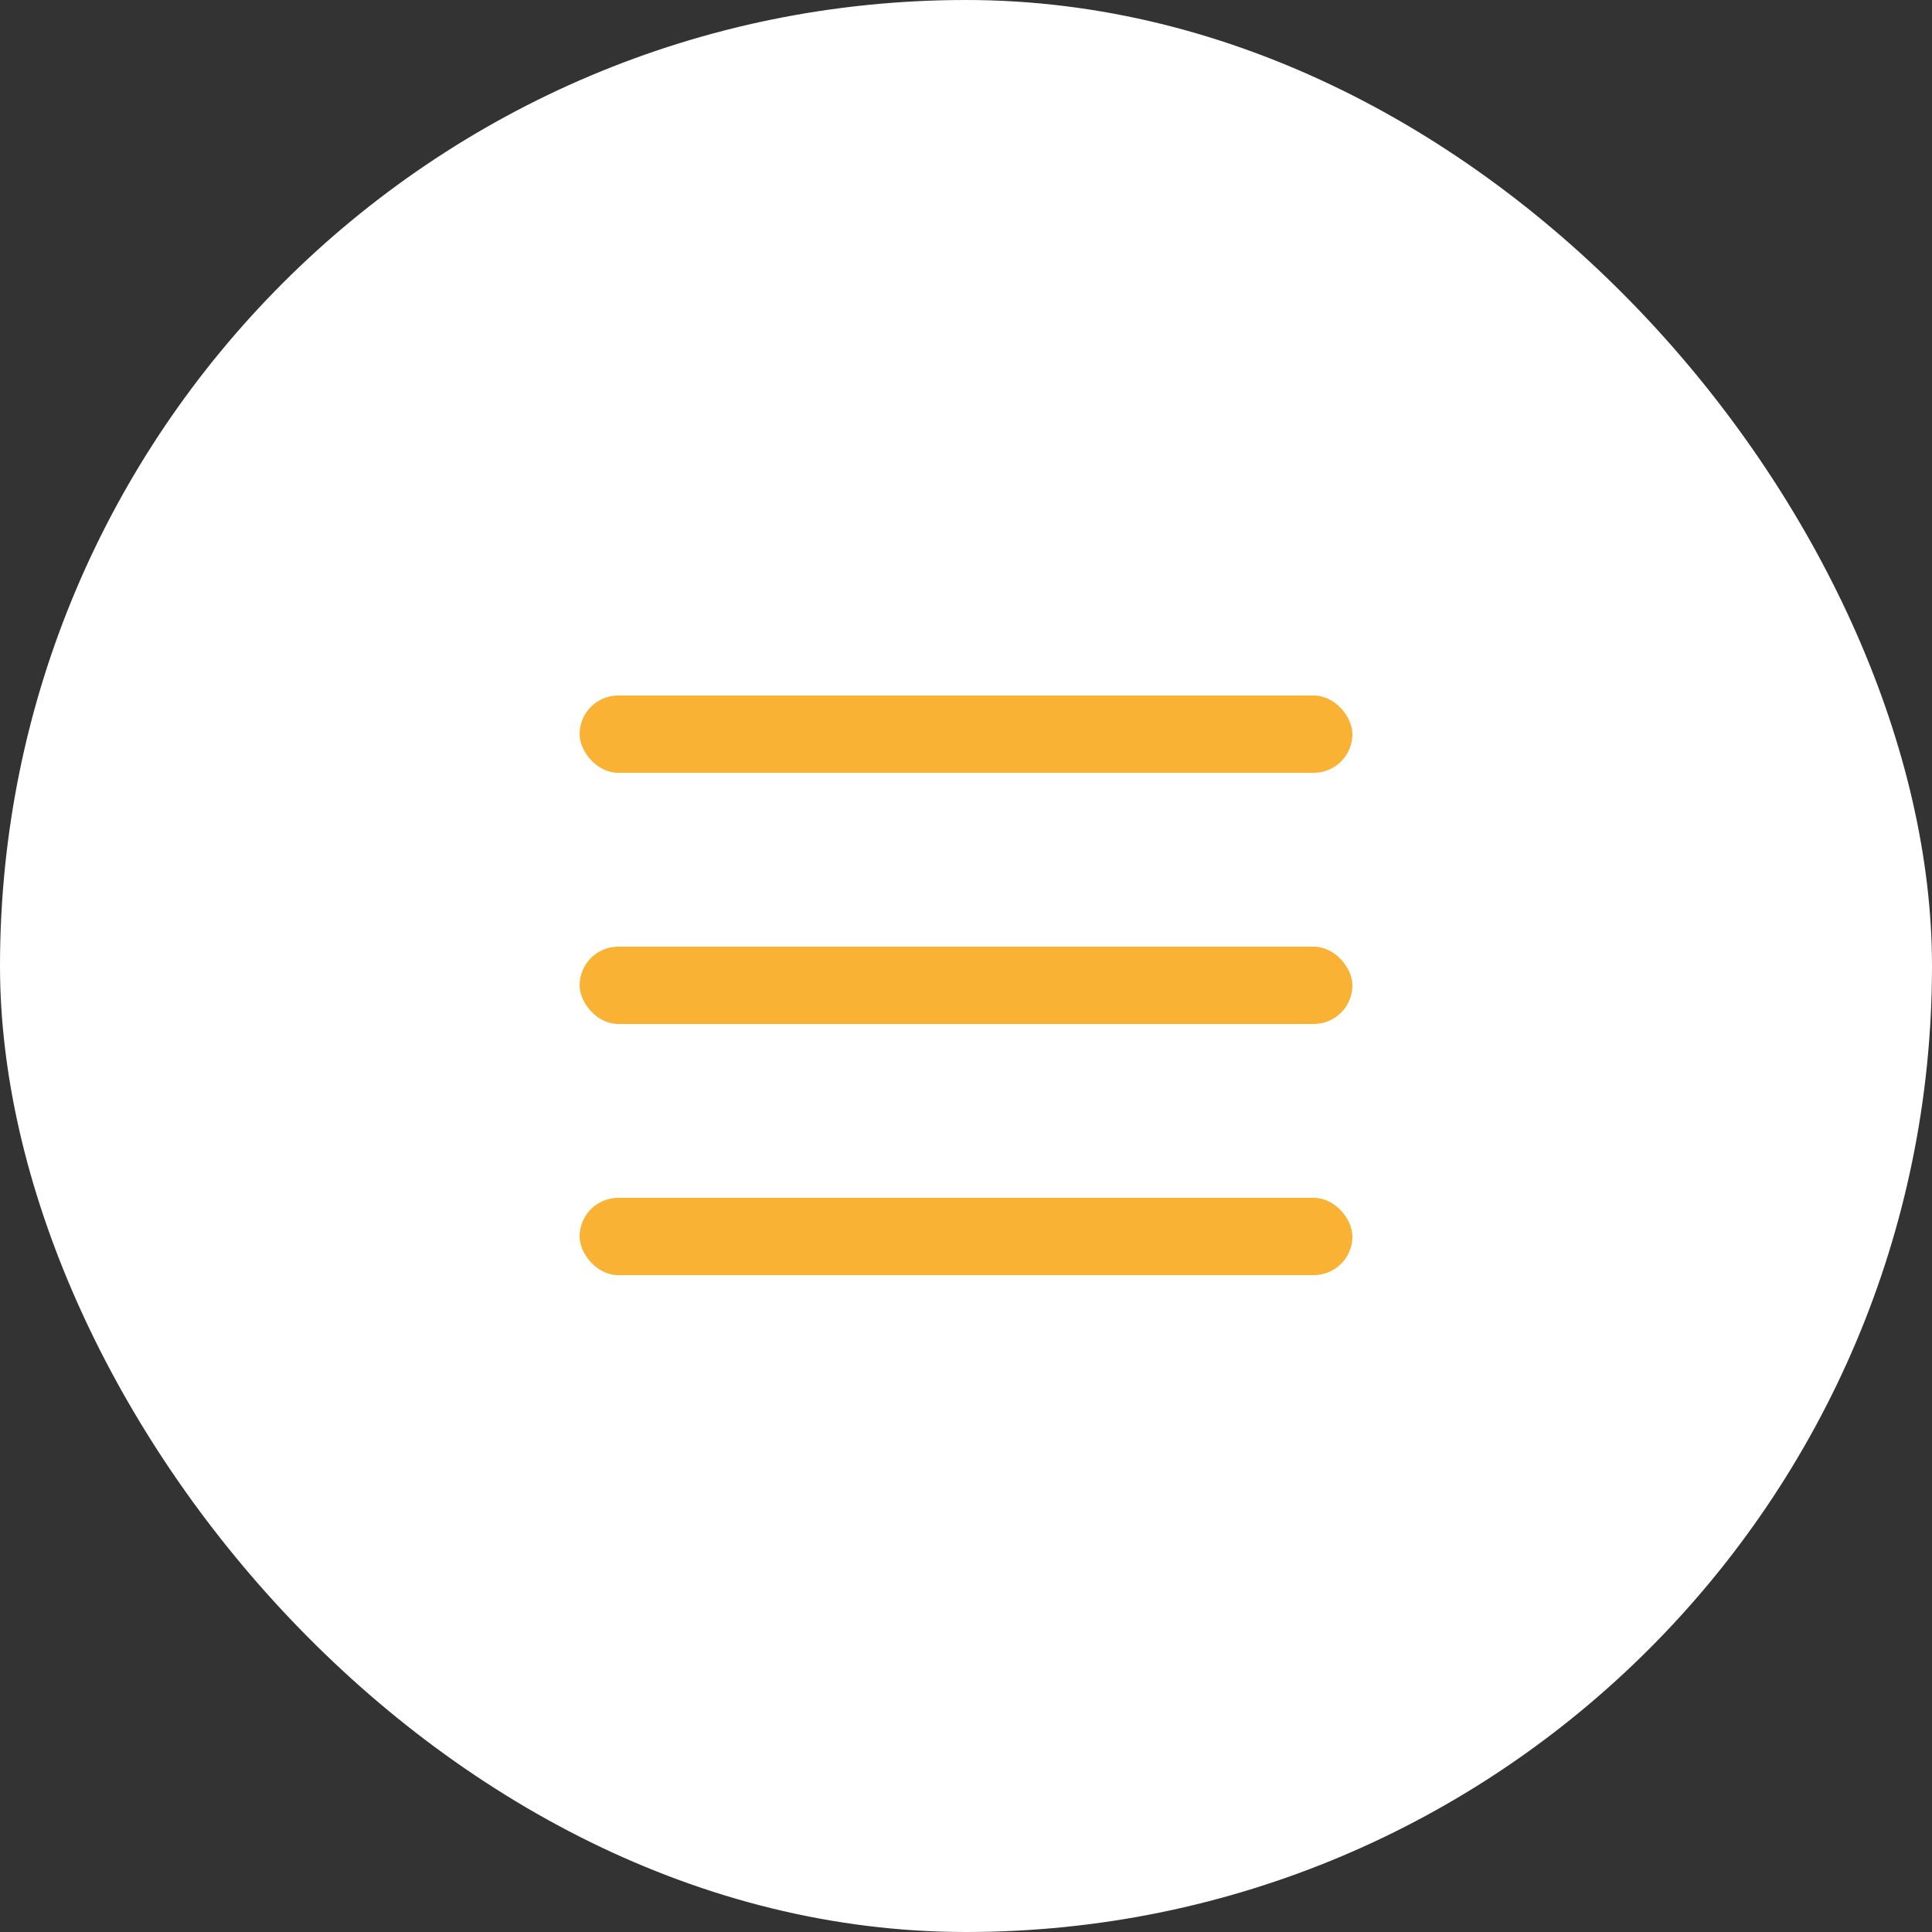
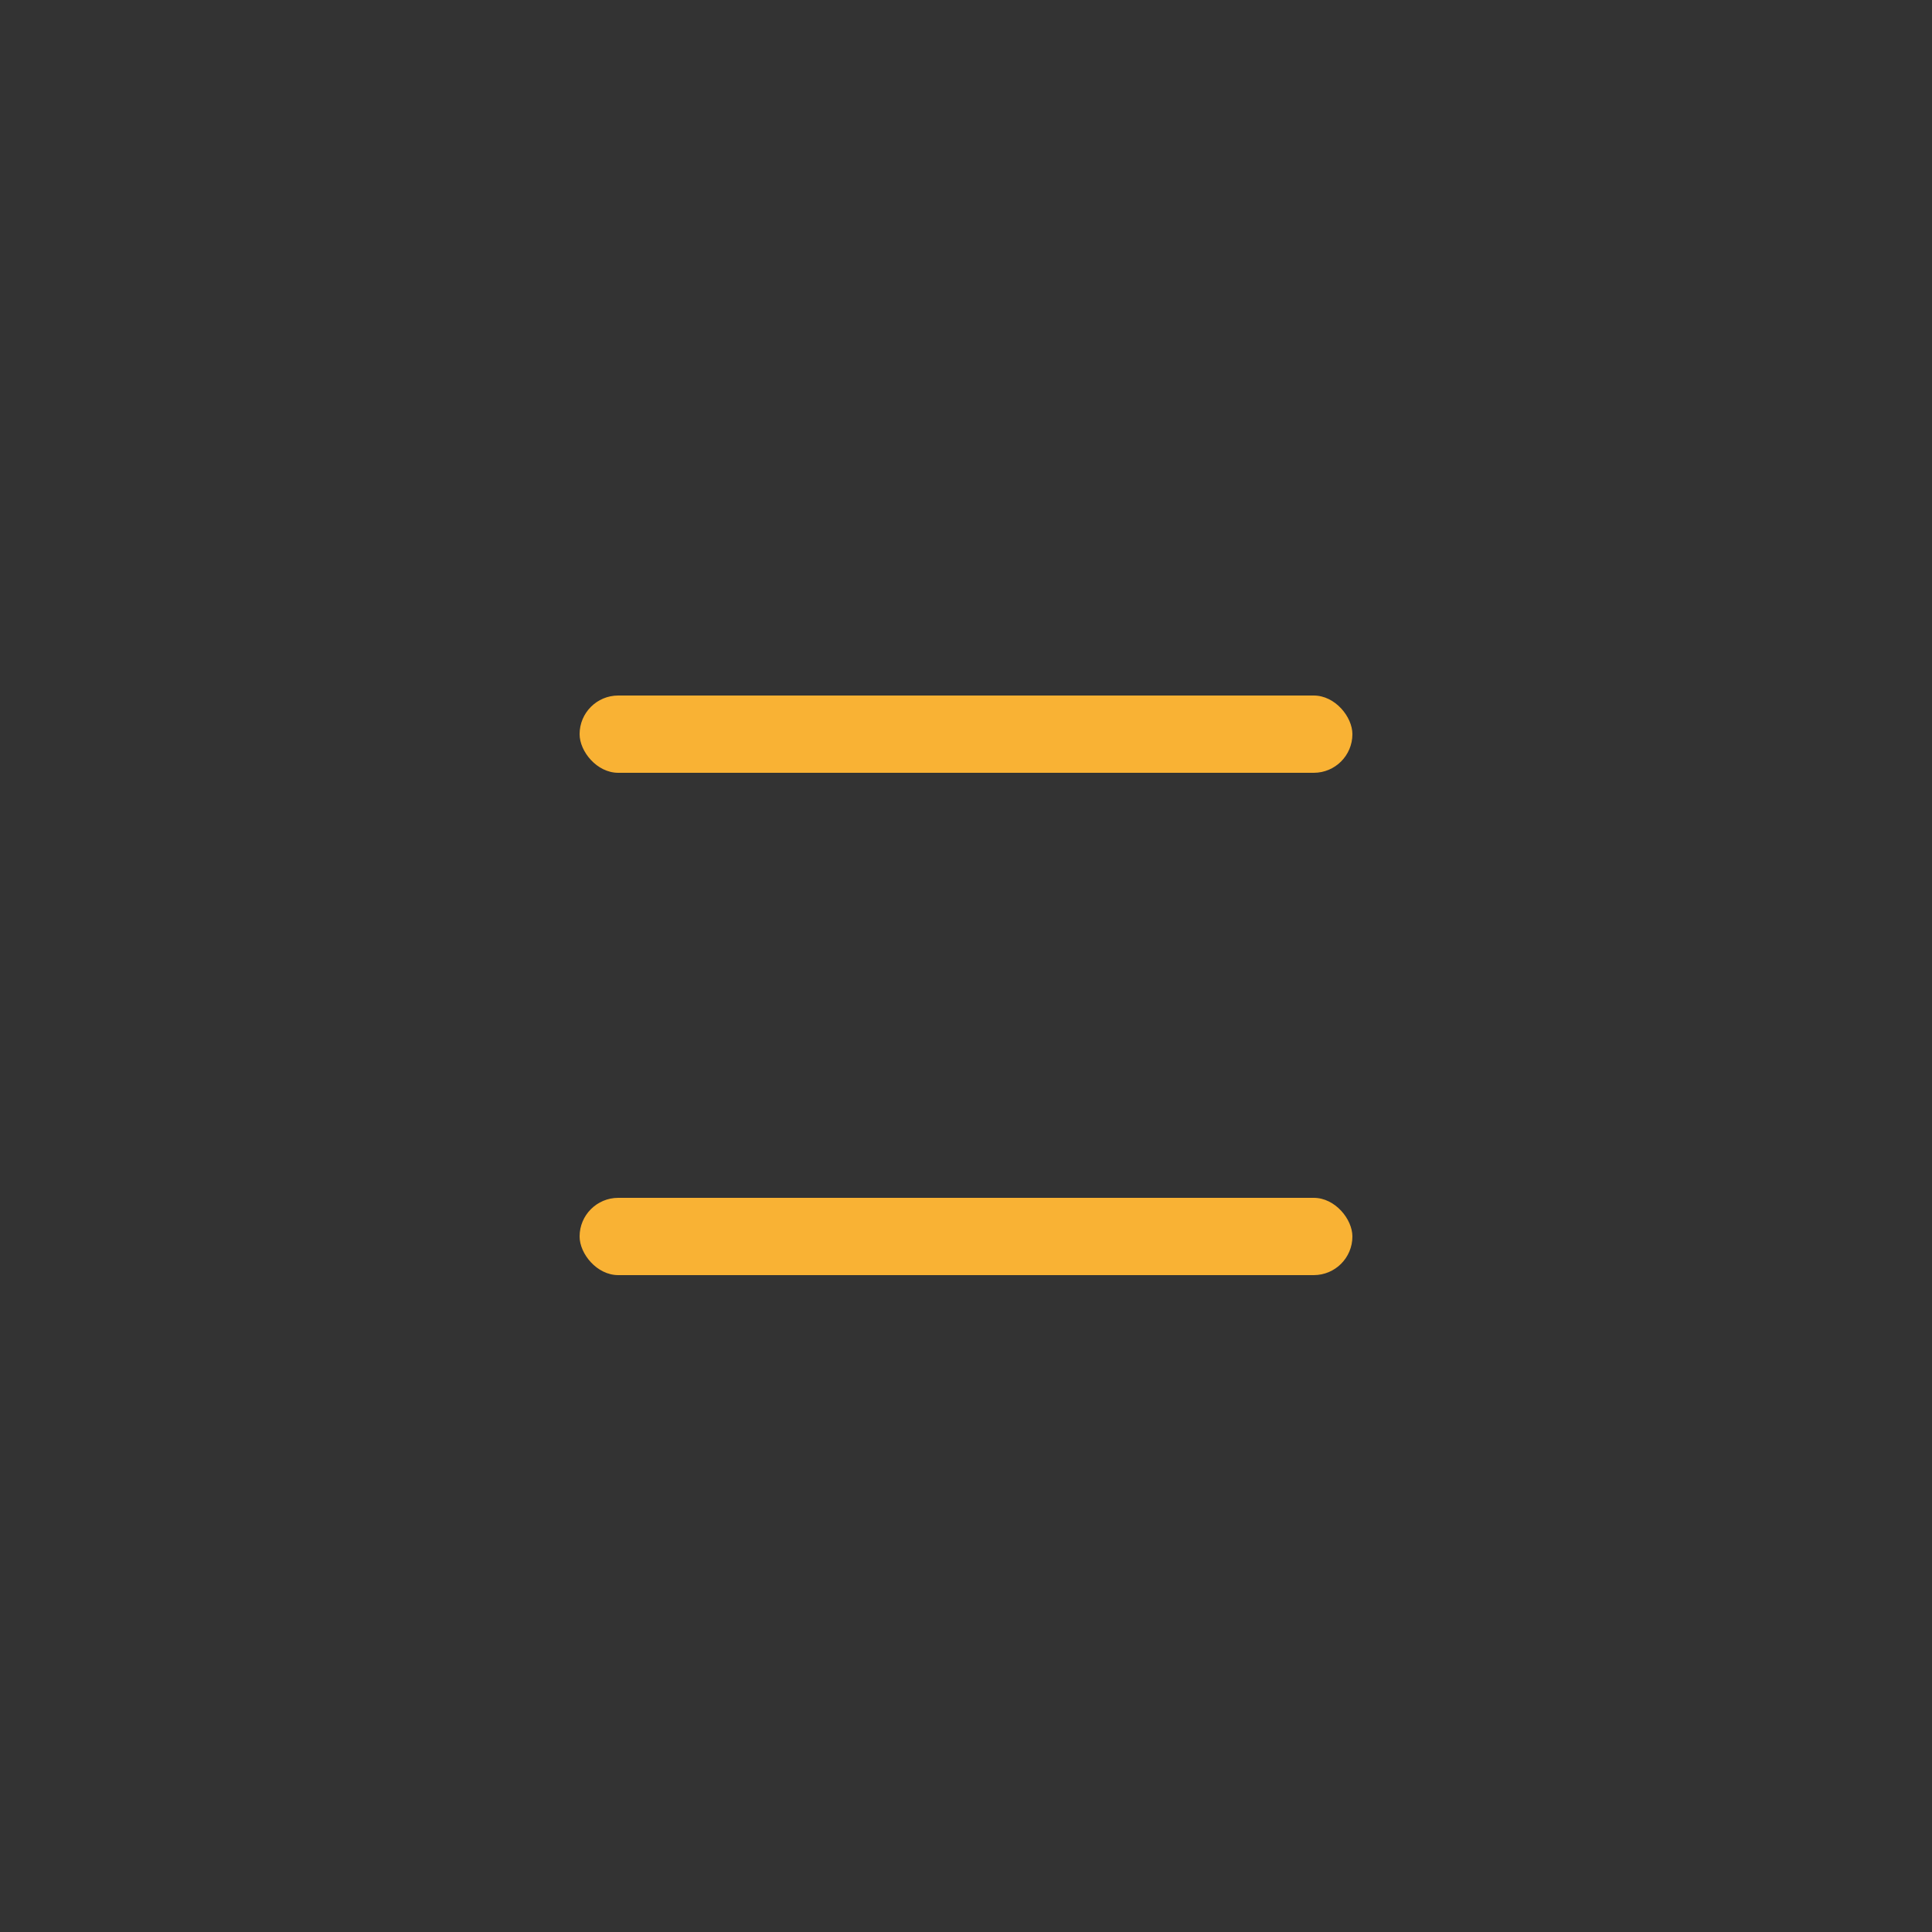
<svg xmlns="http://www.w3.org/2000/svg" width="100" height="100" viewBox="0 0 100 100" fill="none">
  <rect x="0" y="0" width="100" height="100" fill="#333333" stroke="none" />
-   <rect width="100" height="100" rx="50" fill="white" />
  <rect x="30" y="36" width="40" height="4" rx="2" fill="#F9B234" />
-   <rect x="30" y="49" width="40" height="4" rx="2" fill="#F9B234" />
  <rect x="30" y="62" width="40" height="4" rx="2" fill="#F9B234" />
</svg>